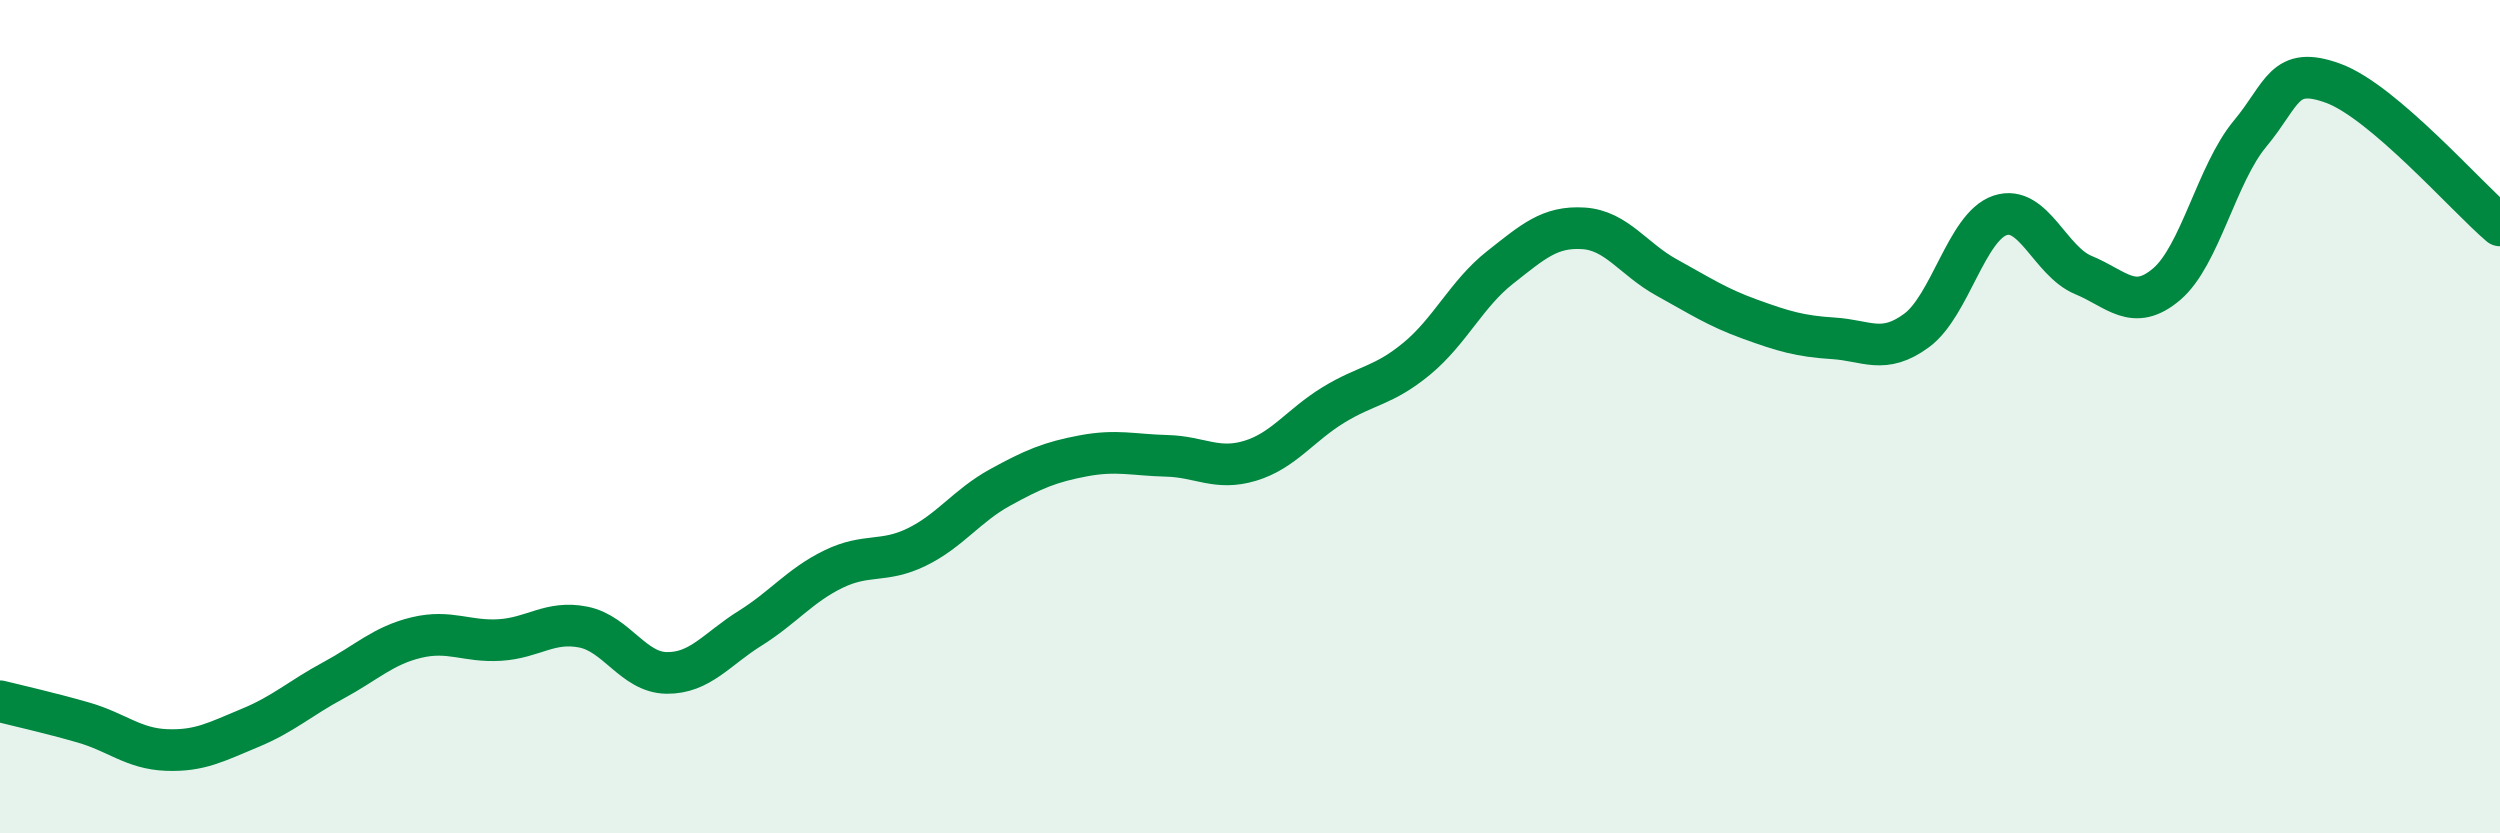
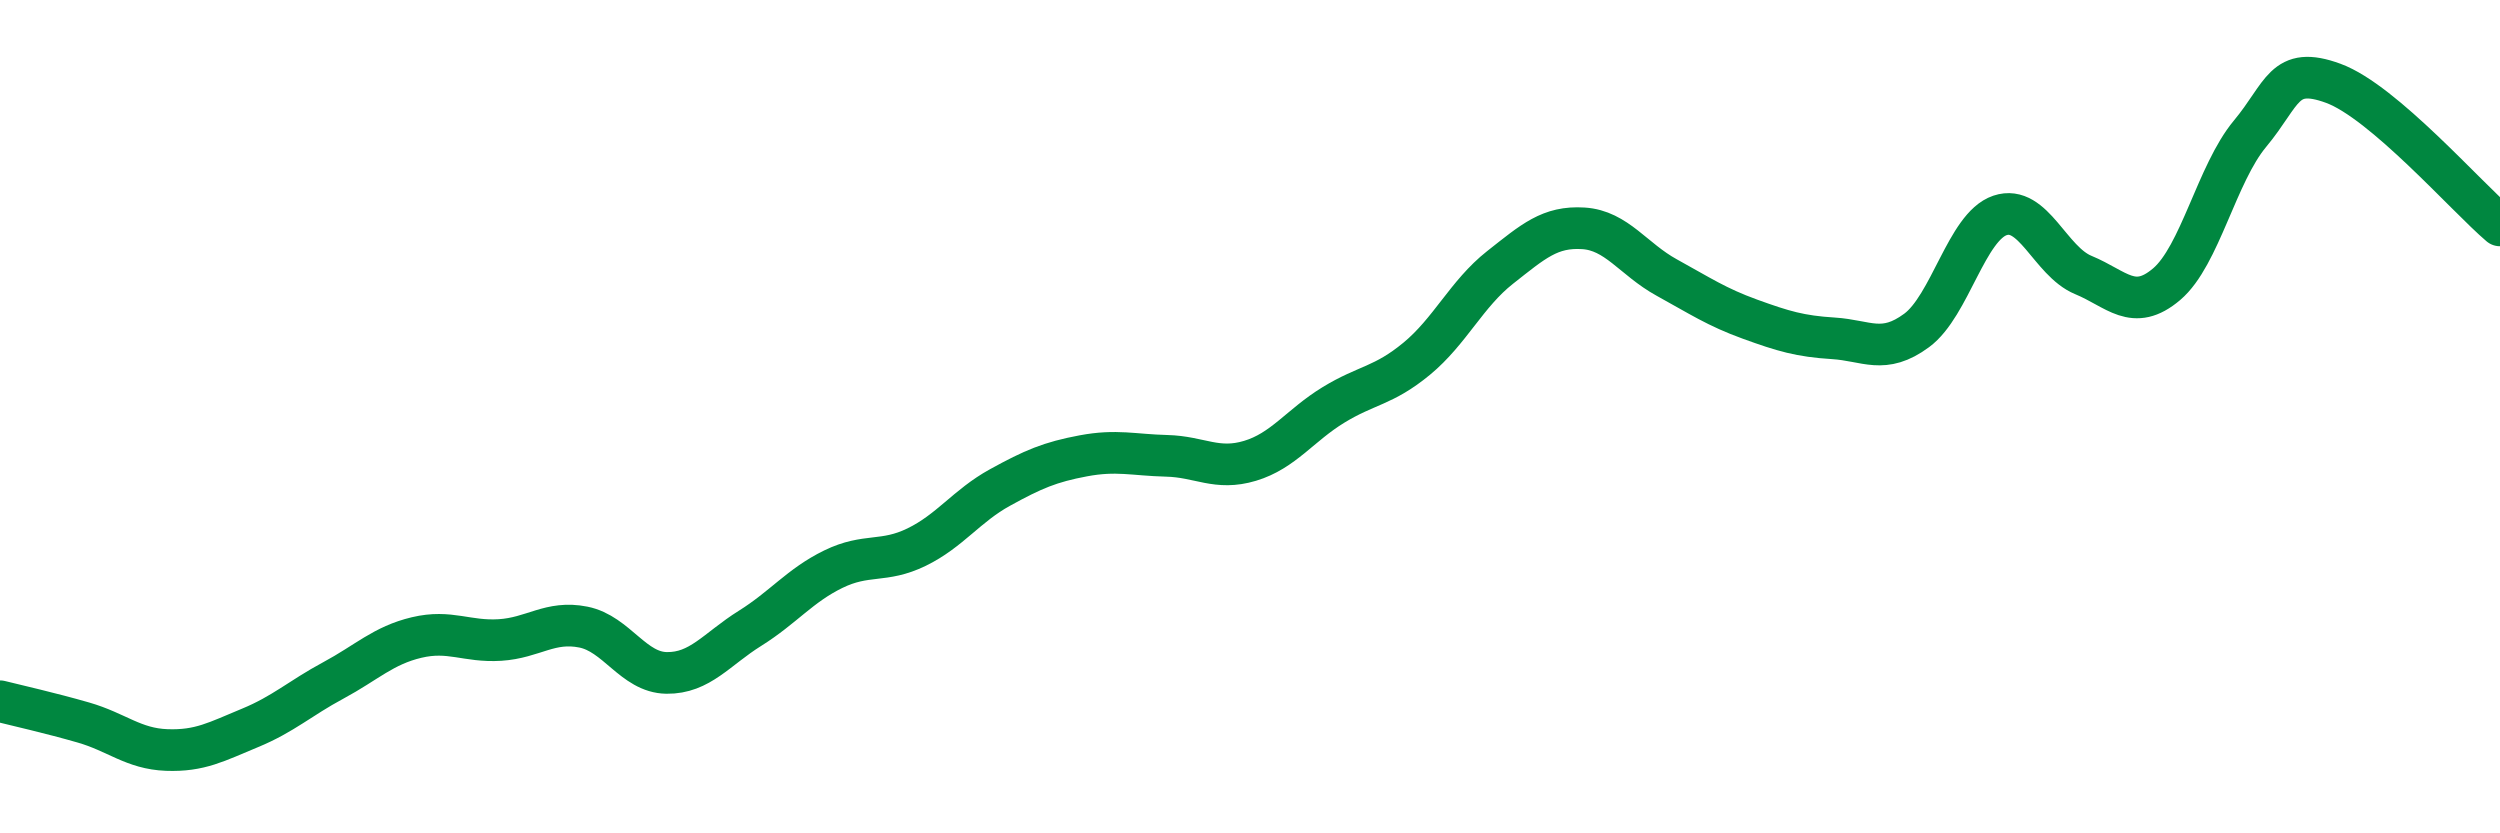
<svg xmlns="http://www.w3.org/2000/svg" width="60" height="20" viewBox="0 0 60 20">
-   <path d="M 0,16.83 C 0.4,16.93 1.2,17.11 2,17.34 C 2.8,17.57 3.2,17.97 4,18 C 4.8,18.03 5.2,17.8 6,17.47 C 6.8,17.14 7.2,16.76 8,16.33 C 8.8,15.9 9.2,15.49 10,15.3 C 10.8,15.11 11.2,15.41 12,15.36 C 12.8,15.31 13.2,14.89 14,15.05 C 14.8,15.21 15.2,16.14 16,16.15 C 16.8,16.16 17.2,15.58 18,15.08 C 18.8,14.58 19.2,14.05 20,13.66 C 20.8,13.27 21.2,13.52 22,13.13 C 22.8,12.74 23.2,12.14 24,11.7 C 24.8,11.26 25.2,11.09 26,10.94 C 26.8,10.79 27.2,10.92 28,10.94 C 28.8,10.96 29.2,11.3 30,11.06 C 30.8,10.82 31.2,10.21 32,9.72 C 32.8,9.23 33.2,9.27 34,8.61 C 34.8,7.95 35.2,7.05 36,6.42 C 36.8,5.79 37.2,5.43 38,5.48 C 38.8,5.53 39.2,6.22 40,6.66 C 40.8,7.1 41.2,7.37 42,7.66 C 42.8,7.95 43.2,8.07 44,8.12 C 44.8,8.17 45.2,8.52 46,7.93 C 46.8,7.34 47.2,5.44 48,5.17 C 48.8,4.9 49.2,6.27 50,6.6 C 50.8,6.93 51.2,7.5 52,6.82 C 52.8,6.14 53.2,4.17 54,3.21 C 54.8,2.25 54.8,1.56 56,2 C 57.2,2.44 59.2,4.73 60,5.41L60 20L0 20Z" fill="#008740" opacity="0.1" stroke-linecap="round" stroke-linejoin="round" />
  <path d="M 0,16.83 C 0.4,16.93 1.2,17.11 2,17.34 C 2.8,17.57 3.2,17.97 4,18 C 4.8,18.03 5.2,17.8 6,17.47 C 6.8,17.14 7.2,16.76 8,16.33 C 8.8,15.9 9.2,15.49 10,15.3 C 10.8,15.11 11.2,15.41 12,15.36 C 12.8,15.31 13.2,14.89 14,15.05 C 14.8,15.21 15.2,16.14 16,16.15 C 16.8,16.16 17.2,15.58 18,15.08 C 18.8,14.58 19.2,14.05 20,13.66 C 20.8,13.27 21.2,13.52 22,13.13 C 22.8,12.74 23.2,12.14 24,11.7 C 24.8,11.26 25.2,11.09 26,10.94 C 26.8,10.79 27.2,10.92 28,10.94 C 28.8,10.96 29.2,11.3 30,11.06 C 30.8,10.82 31.2,10.21 32,9.72 C 32.8,9.23 33.2,9.27 34,8.61 C 34.8,7.95 35.2,7.05 36,6.42 C 36.8,5.79 37.2,5.43 38,5.48 C 38.8,5.53 39.2,6.22 40,6.66 C 40.8,7.1 41.2,7.37 42,7.66 C 42.8,7.95 43.2,8.07 44,8.12 C 44.8,8.17 45.2,8.52 46,7.93 C 46.8,7.34 47.2,5.44 48,5.17 C 48.8,4.9 49.2,6.27 50,6.6 C 50.8,6.93 51.2,7.5 52,6.82 C 52.8,6.14 53.2,4.17 54,3.21 C 54.8,2.25 54.8,1.56 56,2 C 57.2,2.44 59.2,4.73 60,5.41" stroke="#008740" stroke-width="1" fill="none" stroke-linecap="round" stroke-linejoin="round" />
</svg>